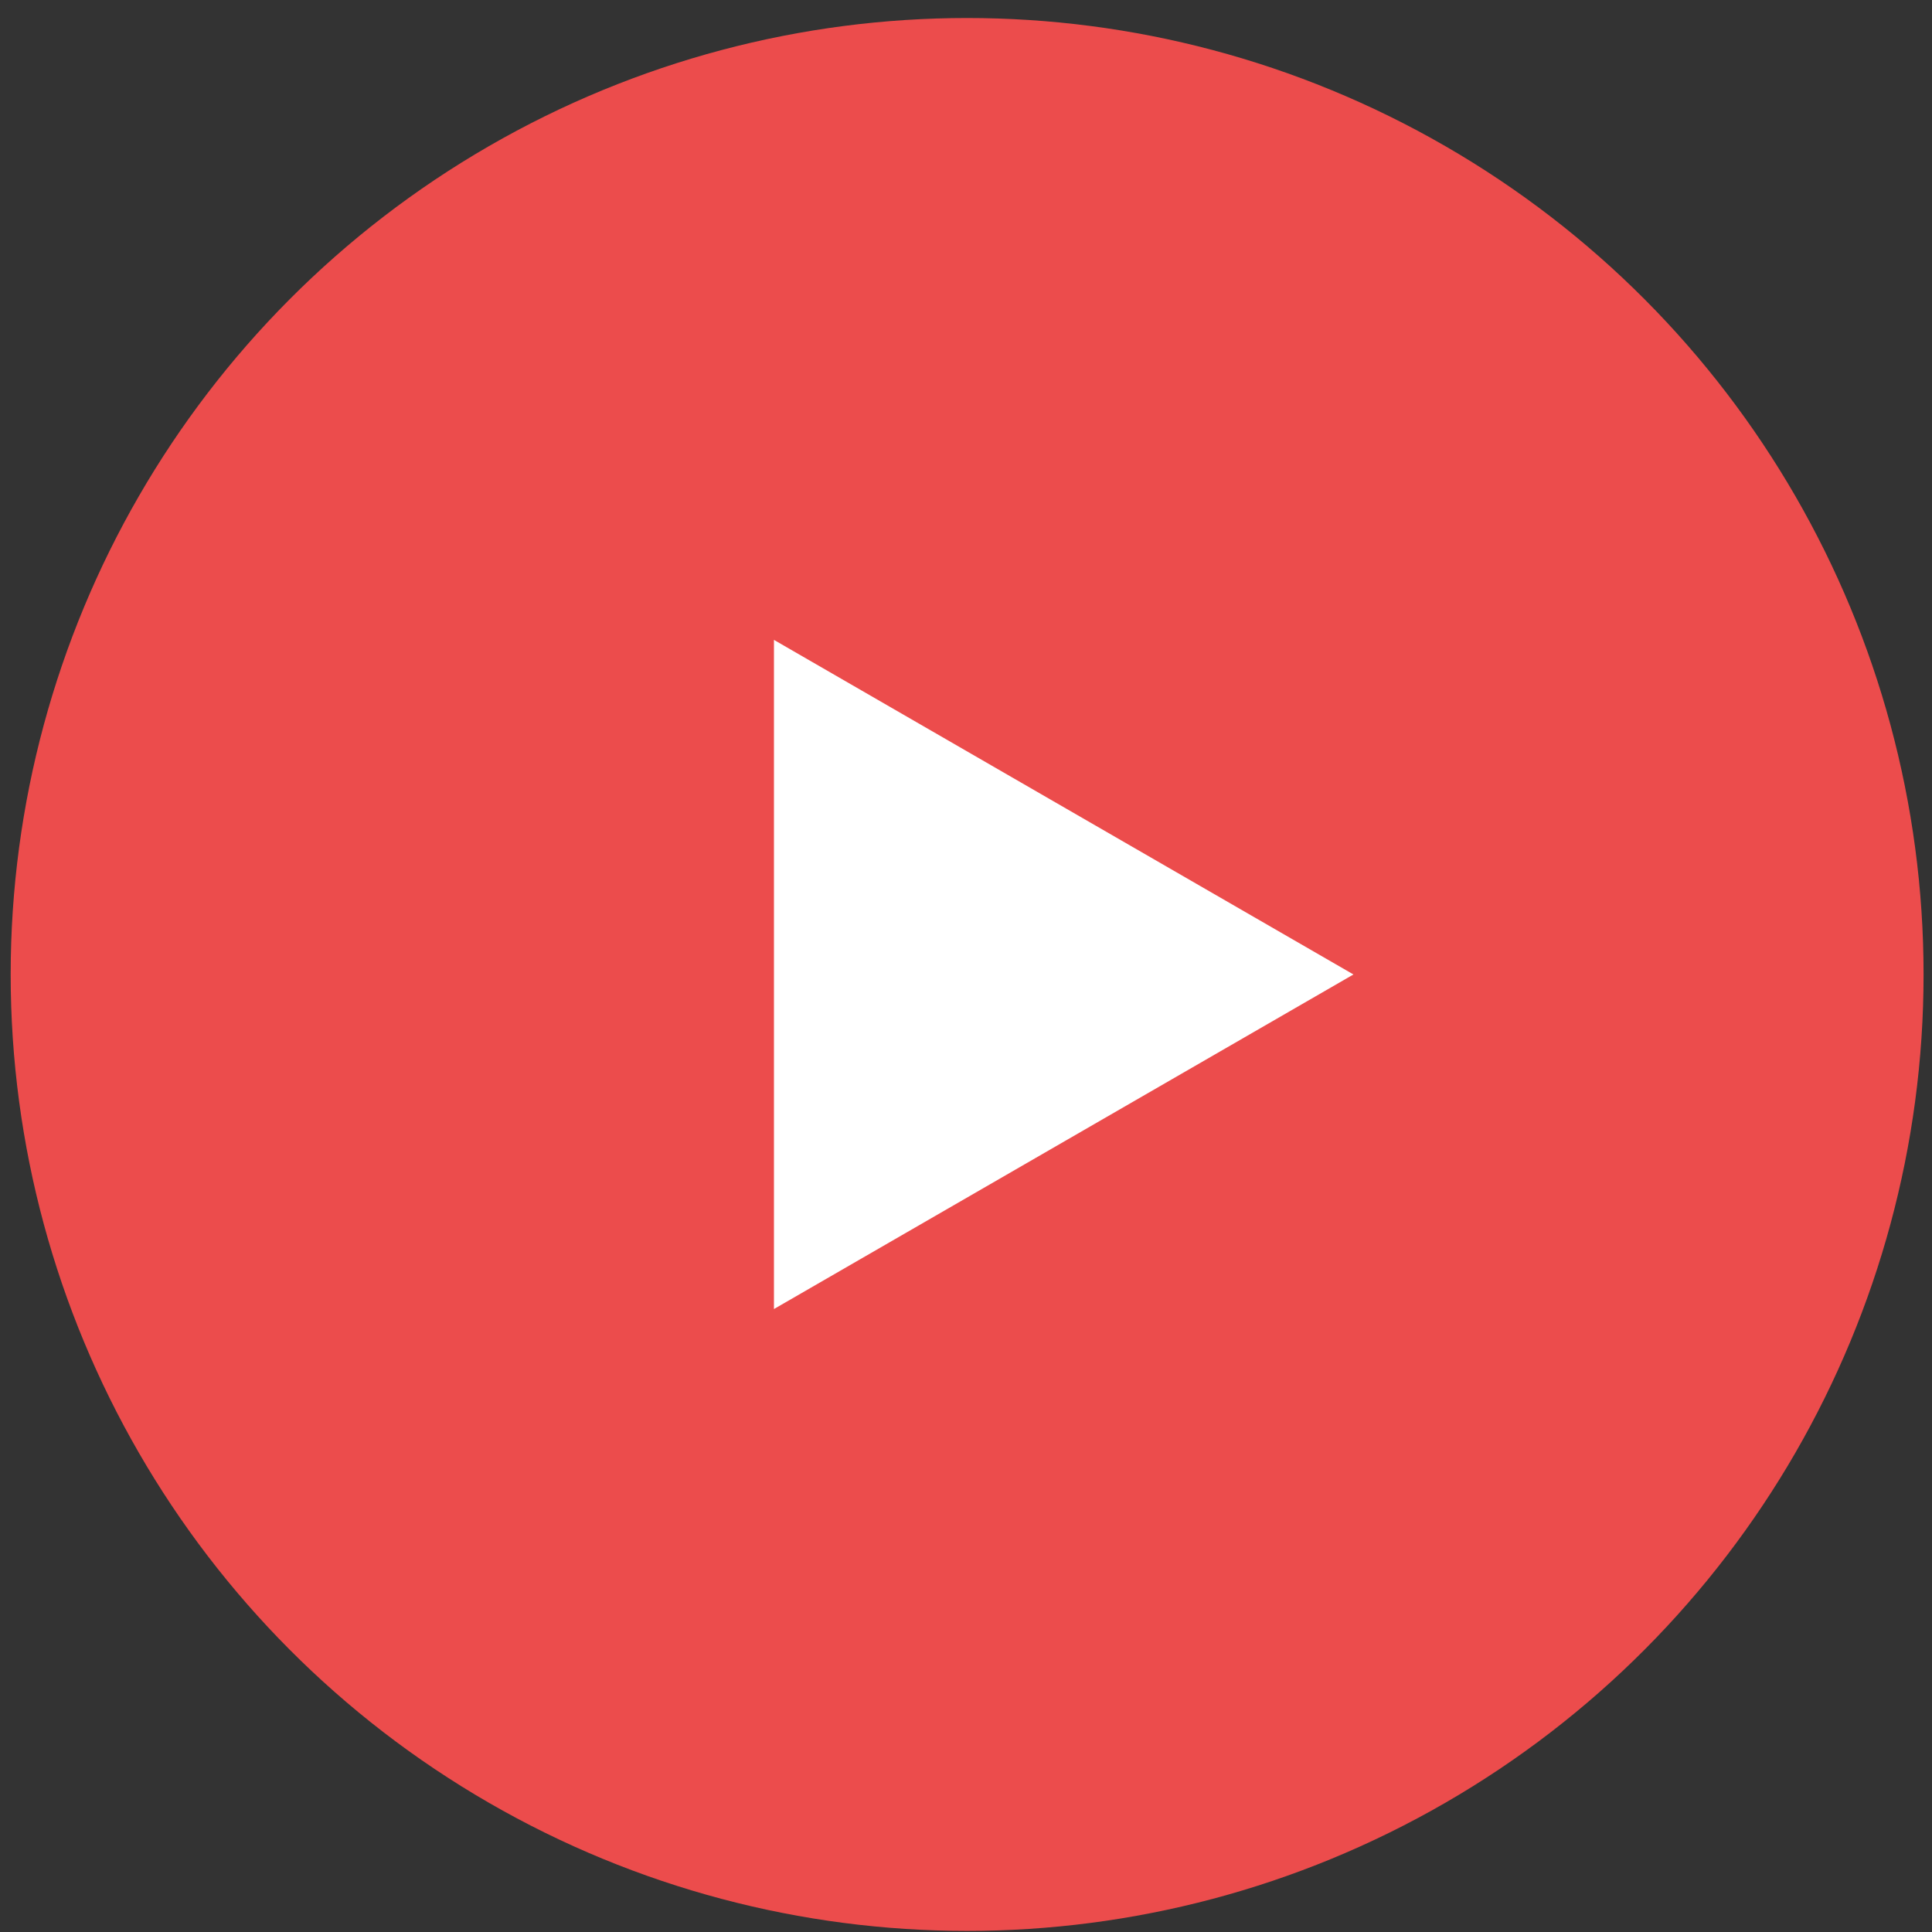
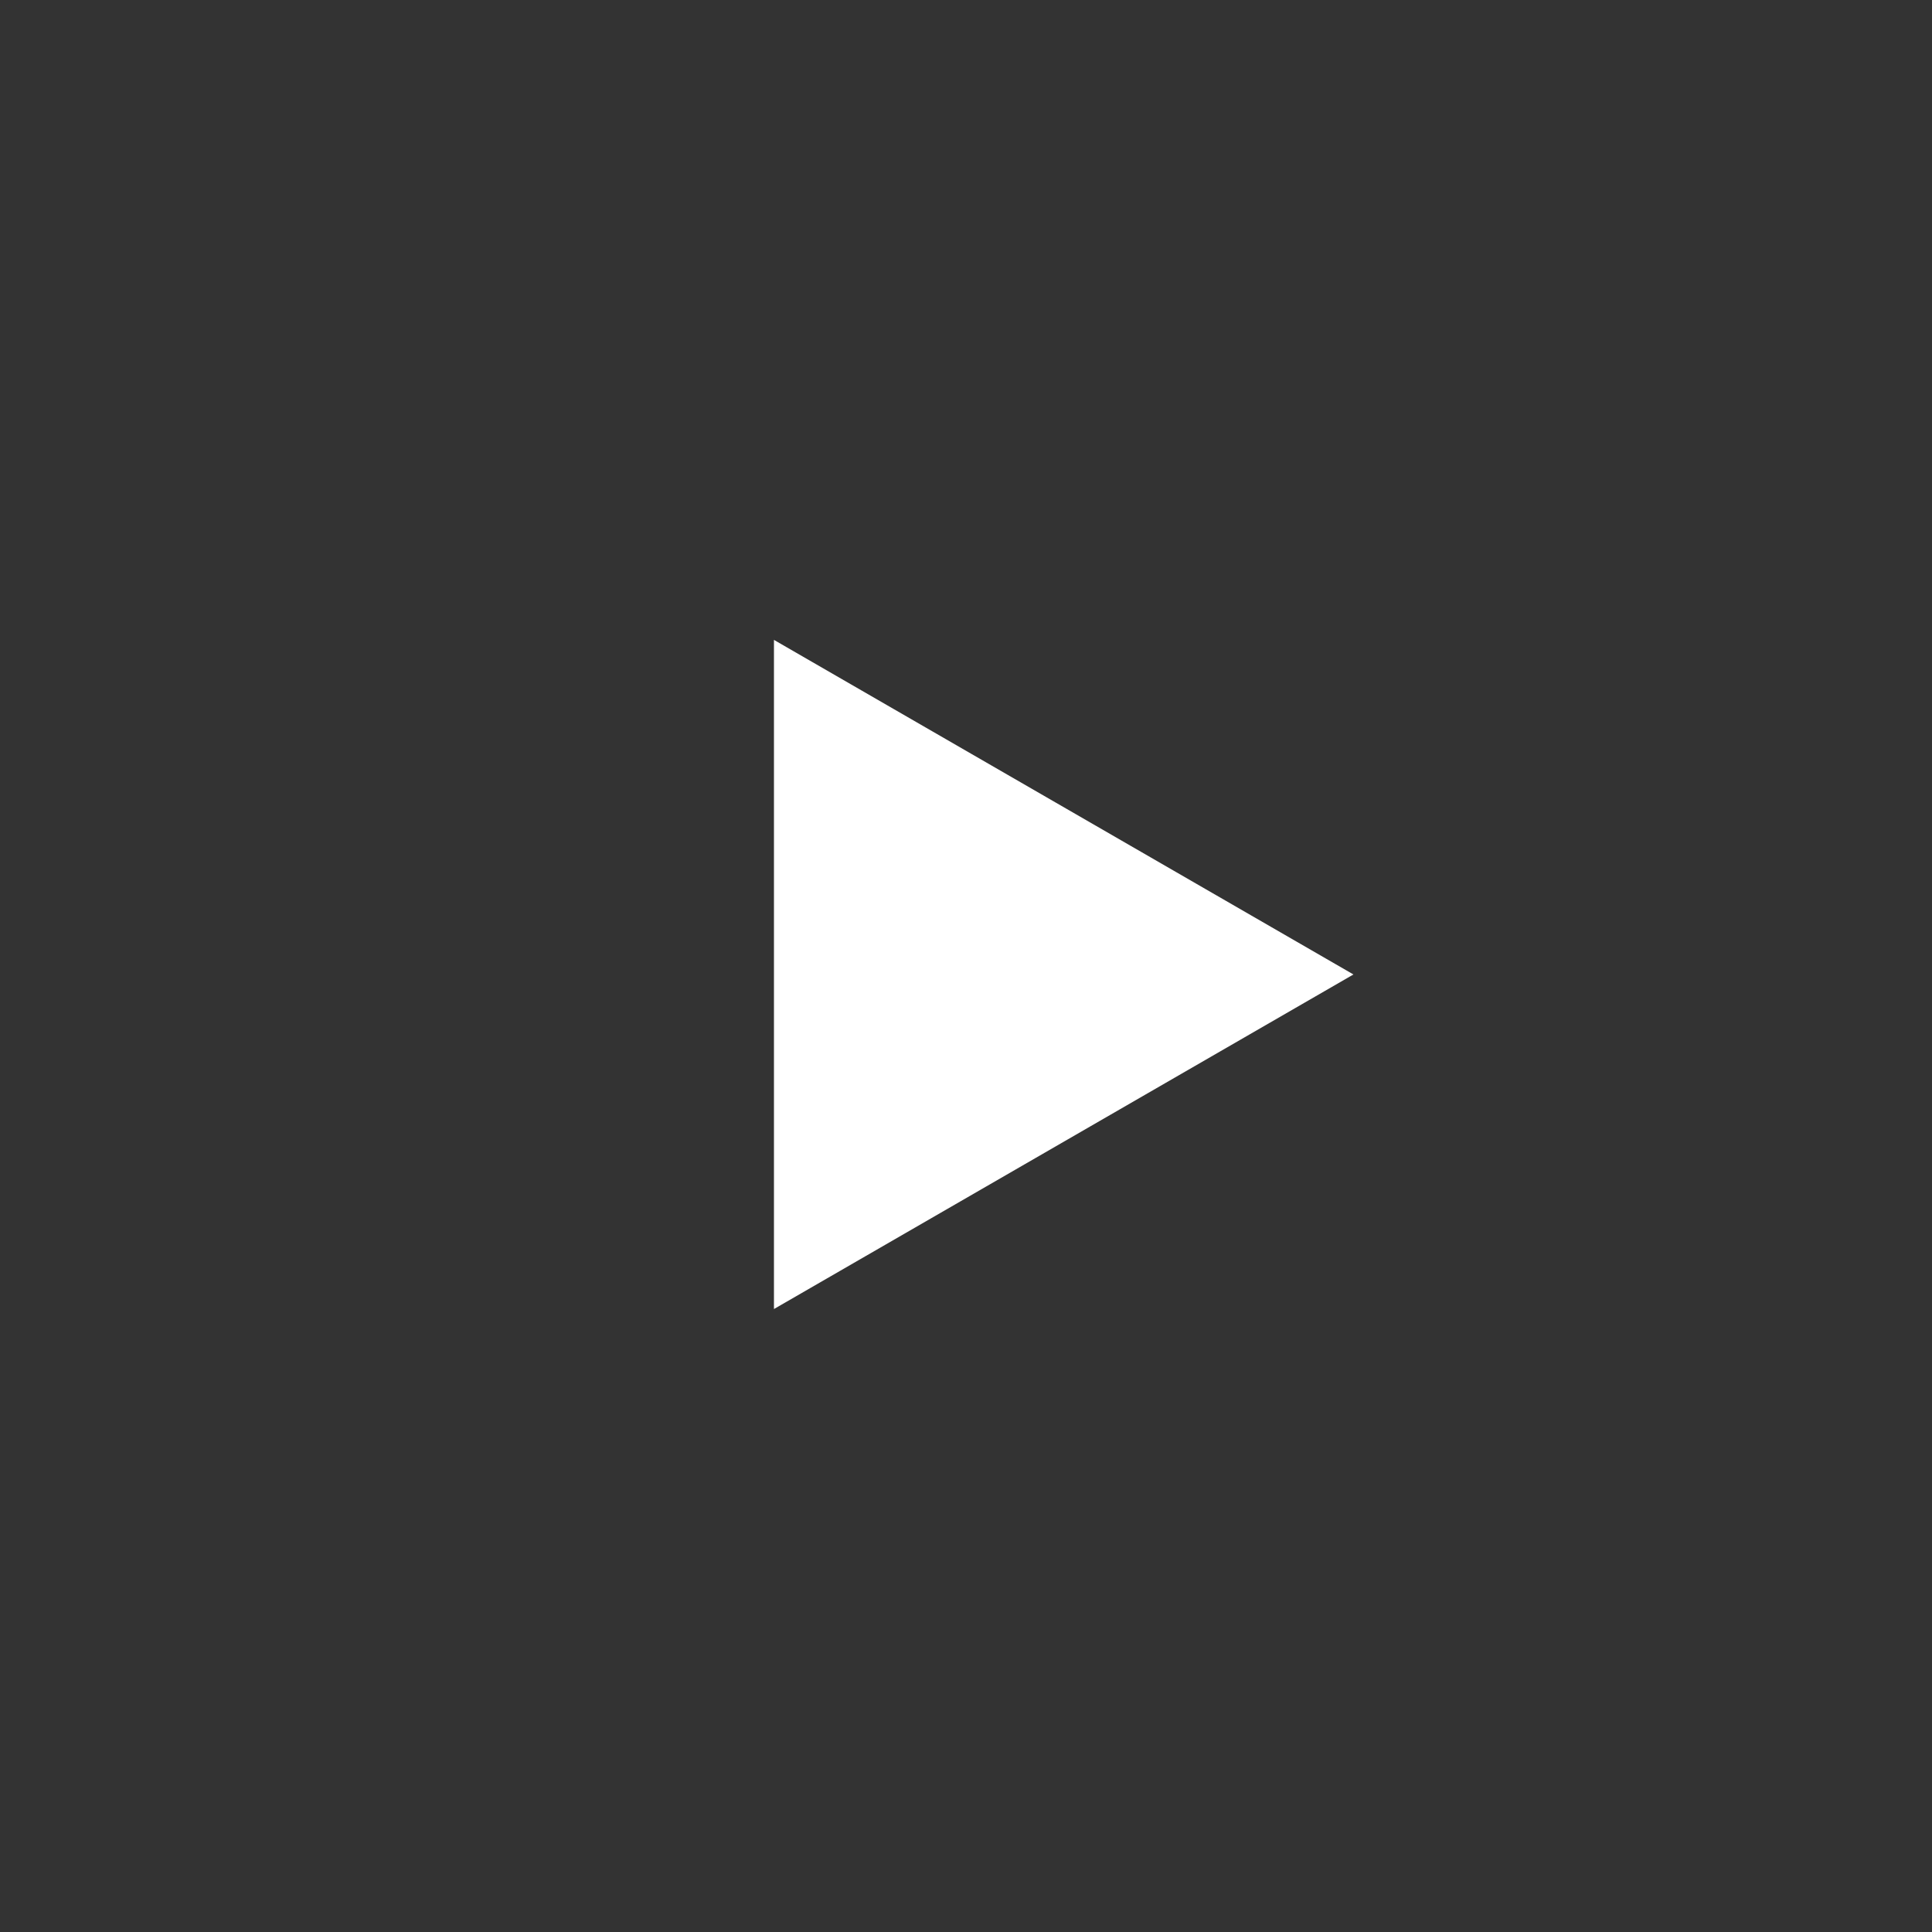
<svg xmlns="http://www.w3.org/2000/svg" width="105" height="105" viewBox="0 0 105 105" fill="none">
  <rect x="0" y="0" width="105" height="105" fill="#333333" stroke="none" />
-   <circle cx="52.561" cy="52.96" r="51.981" fill="#EC4C4C" />
  <path d="M73.557 52.96L42.063 71.143V34.777L73.557 52.96Z" fill="white" />
</svg>